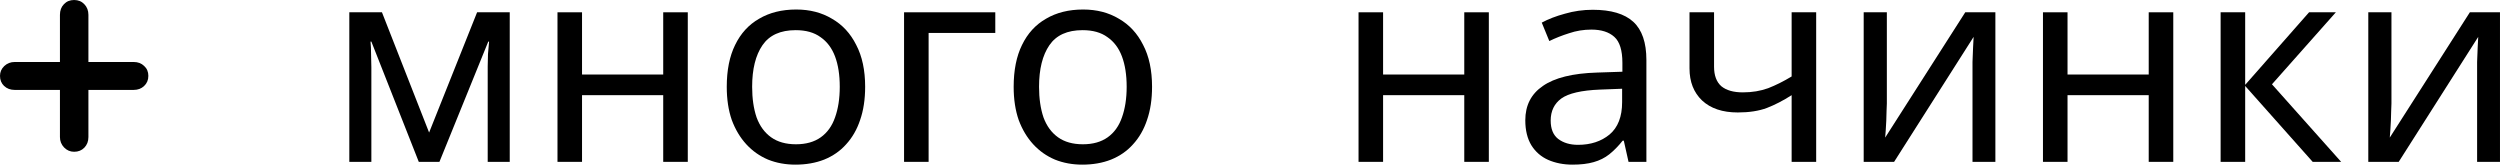
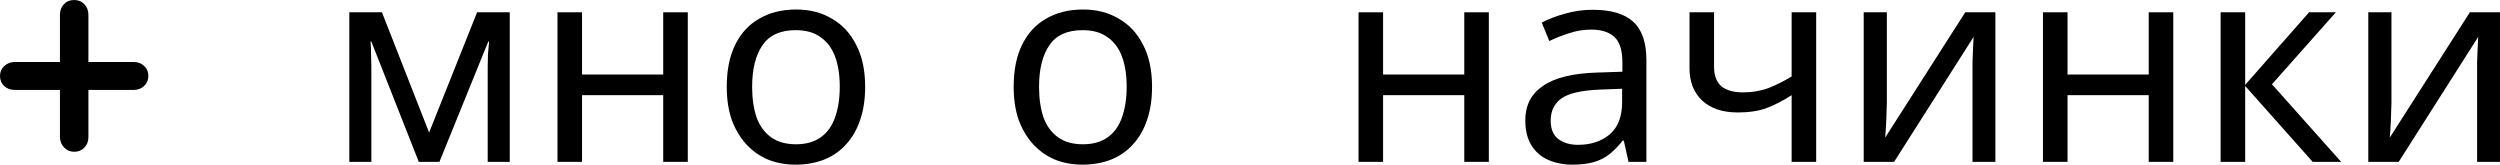
<svg xmlns="http://www.w3.org/2000/svg" viewBox="0 0 166.125 10.94" fill="none">
  <path d="M5.875 4.119H8.881C9.164 4.119 9.397 4.206 9.578 4.382C9.765 4.551 9.858 4.771 9.858 5.042C9.858 5.314 9.765 5.537 9.578 5.712C9.397 5.887 9.164 5.975 8.881 5.975H5.875V9.107C5.875 9.391 5.785 9.626 5.604 9.813C5.429 9.994 5.202 10.085 4.925 10.085C4.665 10.085 4.442 9.988 4.255 9.795C4.074 9.602 3.983 9.373 3.983 9.107V5.975H0.978C0.694 5.975 0.459 5.887 0.272 5.712C0.091 5.537 0 5.314 0 5.042C0 4.789 0.094 4.572 0.281 4.391C0.474 4.21 0.706 4.119 0.978 4.119H3.983V0.987C3.983 0.697 4.071 0.462 4.246 0.281C4.421 0.094 4.647 0 4.925 0C5.202 0 5.429 0.094 5.604 0.281C5.785 0.468 5.875 0.703 5.875 0.987V4.119Z" fill="black" />
  <path d="M33.872 0.817V10.755H32.408V4.414C32.408 4.154 32.414 3.882 32.426 3.598C32.451 3.314 32.476 3.036 32.5 2.764H32.445L29.2 10.755H27.828L24.677 2.764H24.621C24.646 3.036 24.658 3.314 24.658 3.598C24.67 3.882 24.677 4.173 24.677 4.47V10.755H23.212V0.817H25.381L28.514 8.808L31.703 0.817H33.872Z" fill="black" />
  <path d="M38.676 0.817V4.952H44.071V0.817H45.703V10.755H44.071V6.324H38.676V10.755H37.045V0.817H38.676Z" fill="black" />
  <path d="M57.489 5.767C57.489 6.596 57.378 7.331 57.155 7.974C56.945 8.604 56.636 9.142 56.228 9.587C55.833 10.032 55.344 10.371 54.764 10.606C54.195 10.829 53.559 10.94 52.854 10.94C52.199 10.94 51.593 10.829 51.037 10.606C50.481 10.371 49.999 10.032 49.591 9.587C49.183 9.142 48.862 8.604 48.627 7.974C48.404 7.331 48.293 6.596 48.293 5.767C48.293 4.667 48.478 3.74 48.849 2.986C49.22 2.22 49.752 1.639 50.444 1.244C51.136 0.836 51.958 0.632 52.91 0.632C53.812 0.632 54.603 0.836 55.283 1.244C55.975 1.639 56.513 2.22 56.896 2.986C57.291 3.74 57.489 4.667 57.489 5.767ZM49.98 5.767C49.98 6.546 50.079 7.226 50.277 7.807C50.487 8.375 50.808 8.814 51.241 9.123C51.673 9.432 52.224 9.587 52.891 9.587C53.559 9.587 54.108 9.432 54.541 9.123C54.974 8.814 55.289 8.375 55.487 7.807C55.697 7.226 55.802 6.546 55.802 5.767C55.802 4.976 55.697 4.303 55.487 3.747C55.276 3.19 54.955 2.764 54.523 2.467C54.102 2.158 53.552 2.004 52.873 2.004C51.859 2.004 51.124 2.337 50.666 3.005C50.209 3.672 49.98 4.593 49.98 5.767Z" fill="black" />
-   <path d="M66.137 0.817V2.189H61.706V10.755H60.075V0.817H66.137Z" fill="black" />
  <path d="M76.554 5.767C76.554 6.596 76.443 7.331 76.22 7.974C76.01 8.604 75.701 9.142 75.293 9.587C74.898 10.032 74.41 10.371 73.828 10.606C73.26 10.829 72.623 10.94 71.919 10.94C71.264 10.94 70.658 10.829 70.102 10.606C69.546 10.371 69.064 10.032 68.656 9.587C68.248 9.142 67.927 8.604 67.692 7.974C67.469 7.331 67.358 6.596 67.358 5.767C67.358 4.667 67.543 3.74 67.914 2.986C68.285 2.22 68.817 1.639 69.509 1.244C70.201 0.836 71.023 0.632 71.975 0.632C72.877 0.632 73.668 0.836 74.348 1.244C75.04 1.639 75.578 2.22 75.961 2.986C76.356 3.74 76.554 4.667 76.554 5.767ZM69.045 5.767C69.045 6.546 69.144 7.226 69.342 7.807C69.552 8.375 69.873 8.814 70.306 9.123C70.739 9.432 71.289 9.587 71.956 9.587C72.623 9.587 73.173 9.432 73.606 9.123C74.039 8.814 74.354 8.375 74.552 7.807C74.762 7.226 74.867 6.546 74.867 5.767C74.867 4.976 74.762 4.303 74.552 3.747C74.342 3.19 74.02 2.764 73.588 2.467C73.167 2.158 72.617 2.004 71.937 2.004C70.924 2.004 70.188 2.337 69.731 3.005C69.274 3.672 69.045 4.593 69.045 5.767Z" fill="black" />
  <path d="M91.906 0.817V4.952H97.301V0.817H98.933V10.755H97.301V6.324H91.906V10.755H90.275V0.817H91.906Z" fill="black" />
  <path d="M105.843 0.65C107.054 0.65 107.95 0.916 108.531 1.448C109.112 1.979 109.403 2.826 109.403 3.988V10.755H108.216L107.901 9.346H107.827C107.543 9.704 107.246 10.007 106.937 10.254C106.64 10.489 106.294 10.662 105.899 10.773C105.516 10.884 105.046 10.94 104.49 10.94C103.896 10.94 103.359 10.835 102.877 10.625C102.407 10.415 102.036 10.093 101.764 9.661C101.492 9.216 101.356 8.66 101.356 7.992C101.356 7.003 101.746 6.243 102.524 5.712C103.303 5.168 104.502 4.871 106.121 4.822L107.808 4.766V4.173C107.808 3.345 107.629 2.77 107.27 2.449C106.912 2.127 106.405 1.967 105.75 1.967C105.231 1.967 104.737 2.047 104.267 2.208C103.797 2.356 103.359 2.529 102.951 2.727L102.45 1.503C102.883 1.268 103.396 1.071 103.989 0.91C104.582 0.737 105.2 0.65 105.843 0.65ZM106.325 5.953C105.089 6.002 104.23 6.2 103.748 6.546C103.278 6.892 103.043 7.38 103.043 8.011C103.043 8.567 103.21 8.975 103.544 9.234C103.89 9.494 104.329 9.624 104.86 9.624C105.701 9.624 106.399 9.395 106.955 8.938C107.512 8.468 107.79 7.751 107.79 6.787V5.897L106.325 5.953Z" fill="black" />
  <path d="M113.899 4.433C113.899 5.013 114.06 5.446 114.382 5.73C114.715 6.002 115.191 6.138 115.809 6.138C116.427 6.138 116.989 6.045 117.496 5.86C118.003 5.662 118.522 5.403 119.054 5.081V0.817H120.685V10.755H119.054V6.324C118.497 6.682 117.947 6.966 117.404 7.176C116.872 7.374 116.229 7.473 115.475 7.473C114.462 7.473 113.671 7.207 113.102 6.676C112.546 6.144 112.268 5.434 112.268 4.544V0.817H113.899V4.433Z" fill="black" />
  <path d="M125.381 6.88C125.381 6.991 125.375 7.152 125.362 7.362C125.362 7.56 125.356 7.776 125.344 8.011C125.332 8.233 125.319 8.45 125.307 8.66C125.294 8.857 125.282 9.018 125.27 9.142L130.591 0.817H132.593V10.755H131.073V4.896C131.073 4.698 131.073 4.439 131.073 4.117C131.085 3.796 131.097 3.481 131.11 3.172C131.122 2.85 131.134 2.609 131.147 2.449L125.863 10.755H123.842V0.817H125.381V6.88Z" fill="black" />
  <path d="M137.387 0.817V4.952H142.782V0.817H144.414V10.755H142.782V6.324H137.387V10.755H135.755V0.817H137.387Z" fill="black" />
  <path d="M153.437 0.817H155.217L150.972 5.601L155.569 10.755H153.678L149.192 5.712V10.755H147.56V0.817H149.192V5.638L153.437 0.817Z" fill="black" />
  <path d="M158.912 6.88C158.912 6.991 158.906 7.152 158.894 7.362C158.894 7.56 158.887 7.776 158.875 8.011C158.863 8.233 158.851 8.45 158.838 8.66C158.826 8.857 158.813 9.018 158.801 9.142L164.122 0.817H166.124V10.755H164.604V4.896C164.604 4.698 164.604 4.439 164.604 4.117C164.616 3.796 164.629 3.481 164.641 3.172C164.654 2.85 164.666 2.609 164.678 2.449L159.394 10.755H157.373V0.817H158.912V6.88Z" fill="black" />
</svg>